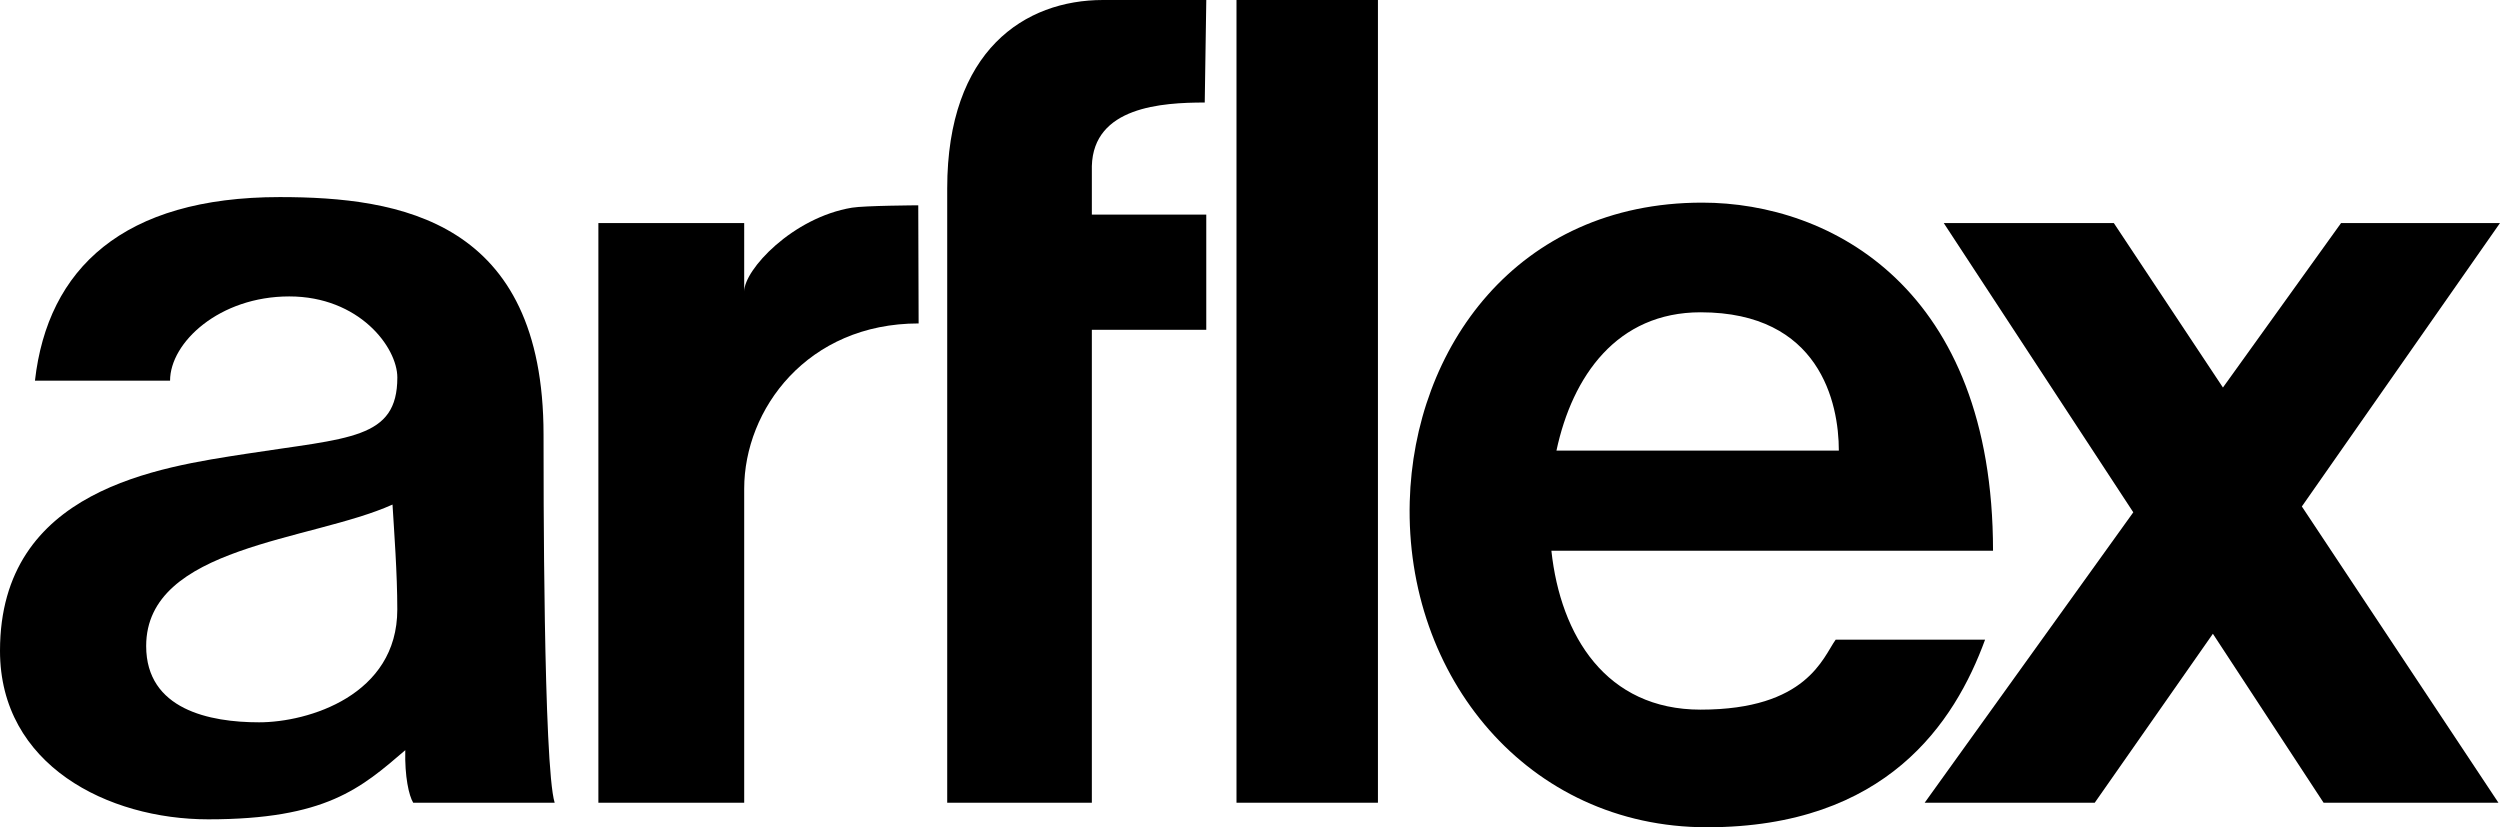
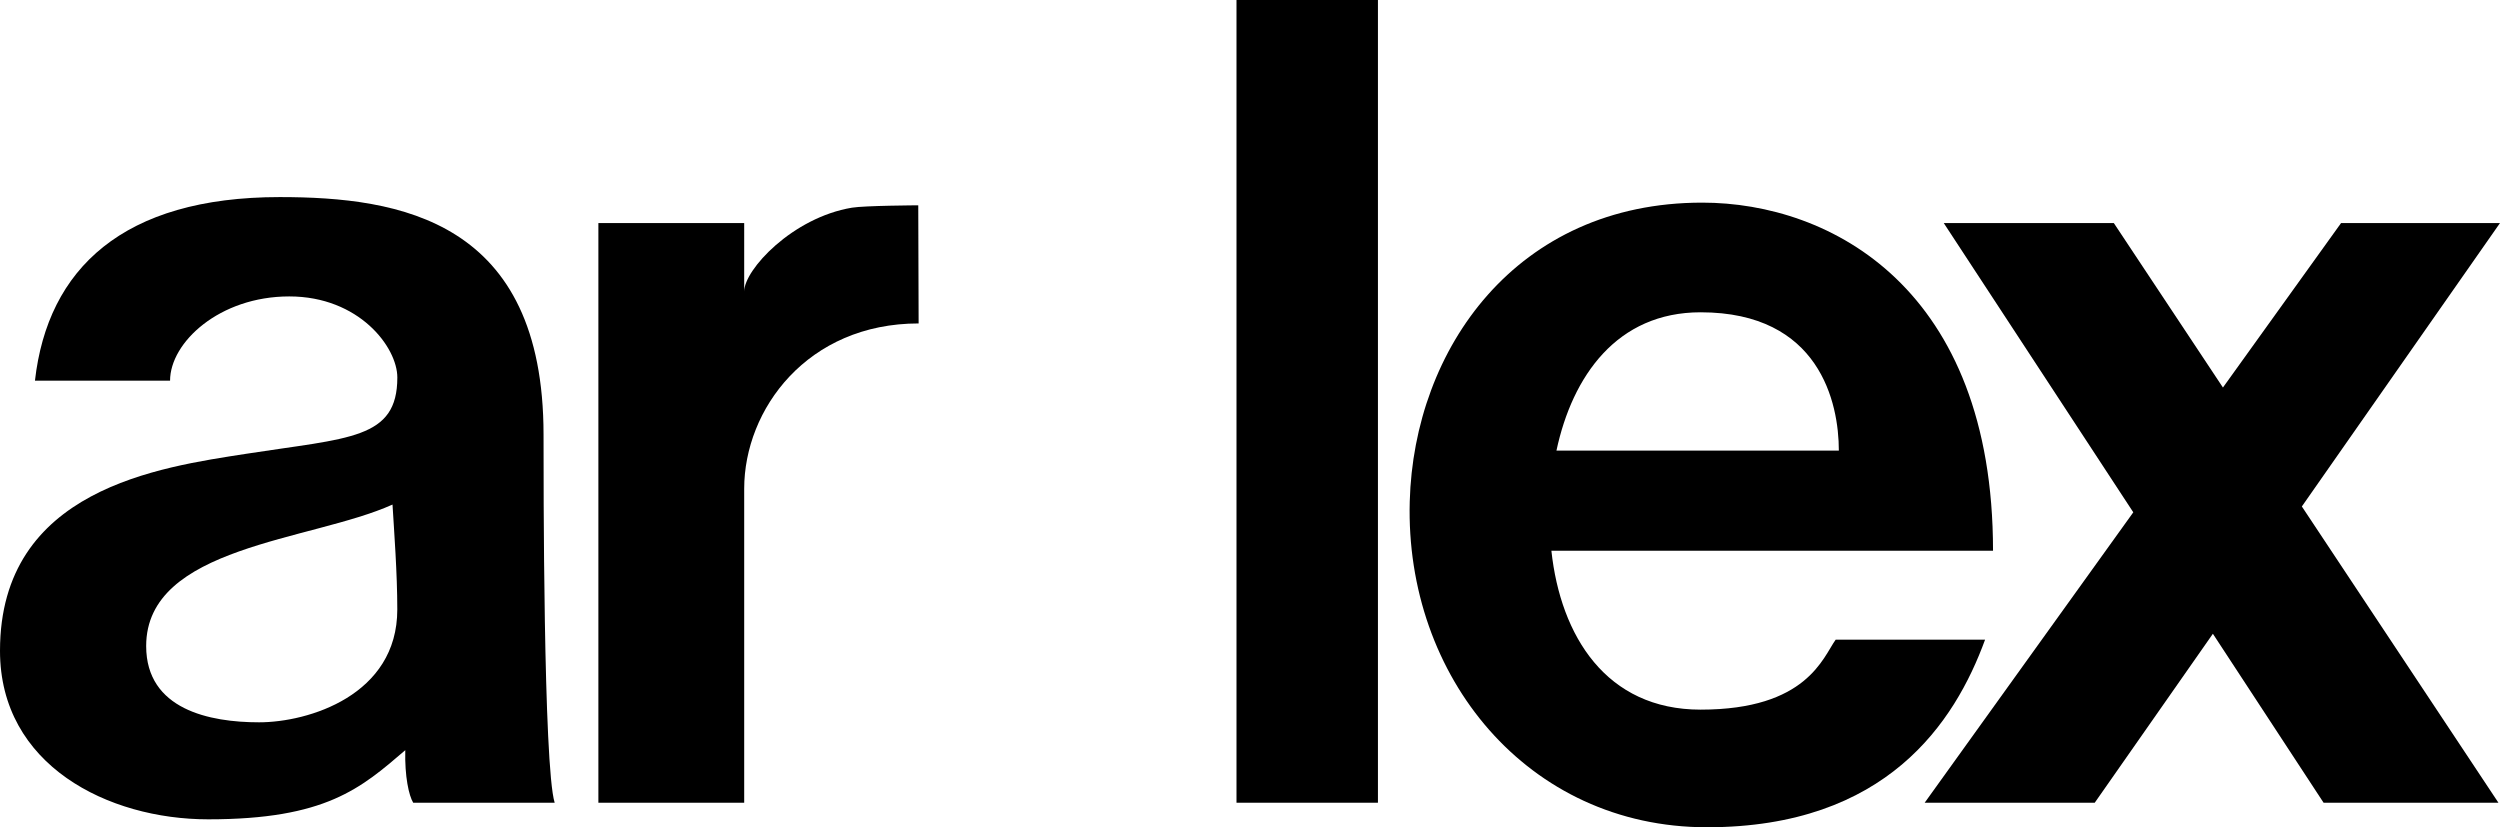
<svg xmlns="http://www.w3.org/2000/svg" width="283.464" height="93.797" viewBox="0 0 283.464 93.797">
  <g>
    <polygon points="283.464 25.289 265.445 25.289 252.049 43.94 239.675 25.289 220.392 25.289 241.884 58.089 218.23 91.017 237.513 91.017 250.909 71.86 263.461 91.017 283.286 91.017 260.997 57.427 283.464 25.289" />
    <path d="M192.821,80.463c-10.7,0-15.875-8.349-16.916-18.021H225.98c0-29.736-18.383-39.466-32.979-39.466-21.084,0-32.685,16.591-33.157,33.879C159.3,76.678,173.179,93.8,193.541,93.8S221.654,81.9,225.079,72.532h-16.94C206.7,74.515,204.9,80.463,192.821,80.463Zm0-45.053c13.516,0,15.677,10.272,15.677,15.678H176.48C178.284,42.641,183.338,35.41,192.821,35.41Z" />
    <rect x="140.201" width="16.037" height="91.017" />
-     <path d="M123.8,18.833c.176-6.721,7.928-7.208,12.8-7.208L136.776,0H125.062C116.233,0,107.4,5.677,107.4,21.355V91.017h16.4V37.393h12.974V24.329H123.8Z" />
    <path d="M67.848,91.017H84.381v-35.6c0-9.011,7.165-18.744,19.778-18.744l-.041-13.394s-6.1.033-7.515.269c-6.761,1.126-12.222,7.043-12.222,9.5V25.289H67.848Z" />
    <path d="M61.63,49.288c0-24.33-16.309-26.942-29.914-26.942-17.749,0-26.312,8.11-27.753,20.814h15.32c0-4.324,5.585-9.55,13.514-9.55S45.052,39.376,45.052,42.8c0,7.03-5.462,6.838-17.12,8.651C18.167,52.97,0,55.415,0,73.794,0,86.769,12.254,92.9,23.607,92.9c13.335,0,17.3-3.515,22.346-7.84-.073,3.006.411,5.153.9,5.961H62.892C61.607,86.842,61.63,54.154,61.63,49.288ZM29.374,81.9c-5.587,0-12.8-1.441-12.8-8.649,0-11.355,18.741-11.895,27.931-16.04.183,3.063.543,7.75.543,11.894C45.052,78.84,34.96,81.9,29.374,81.9Z" />
  </g>
</svg>